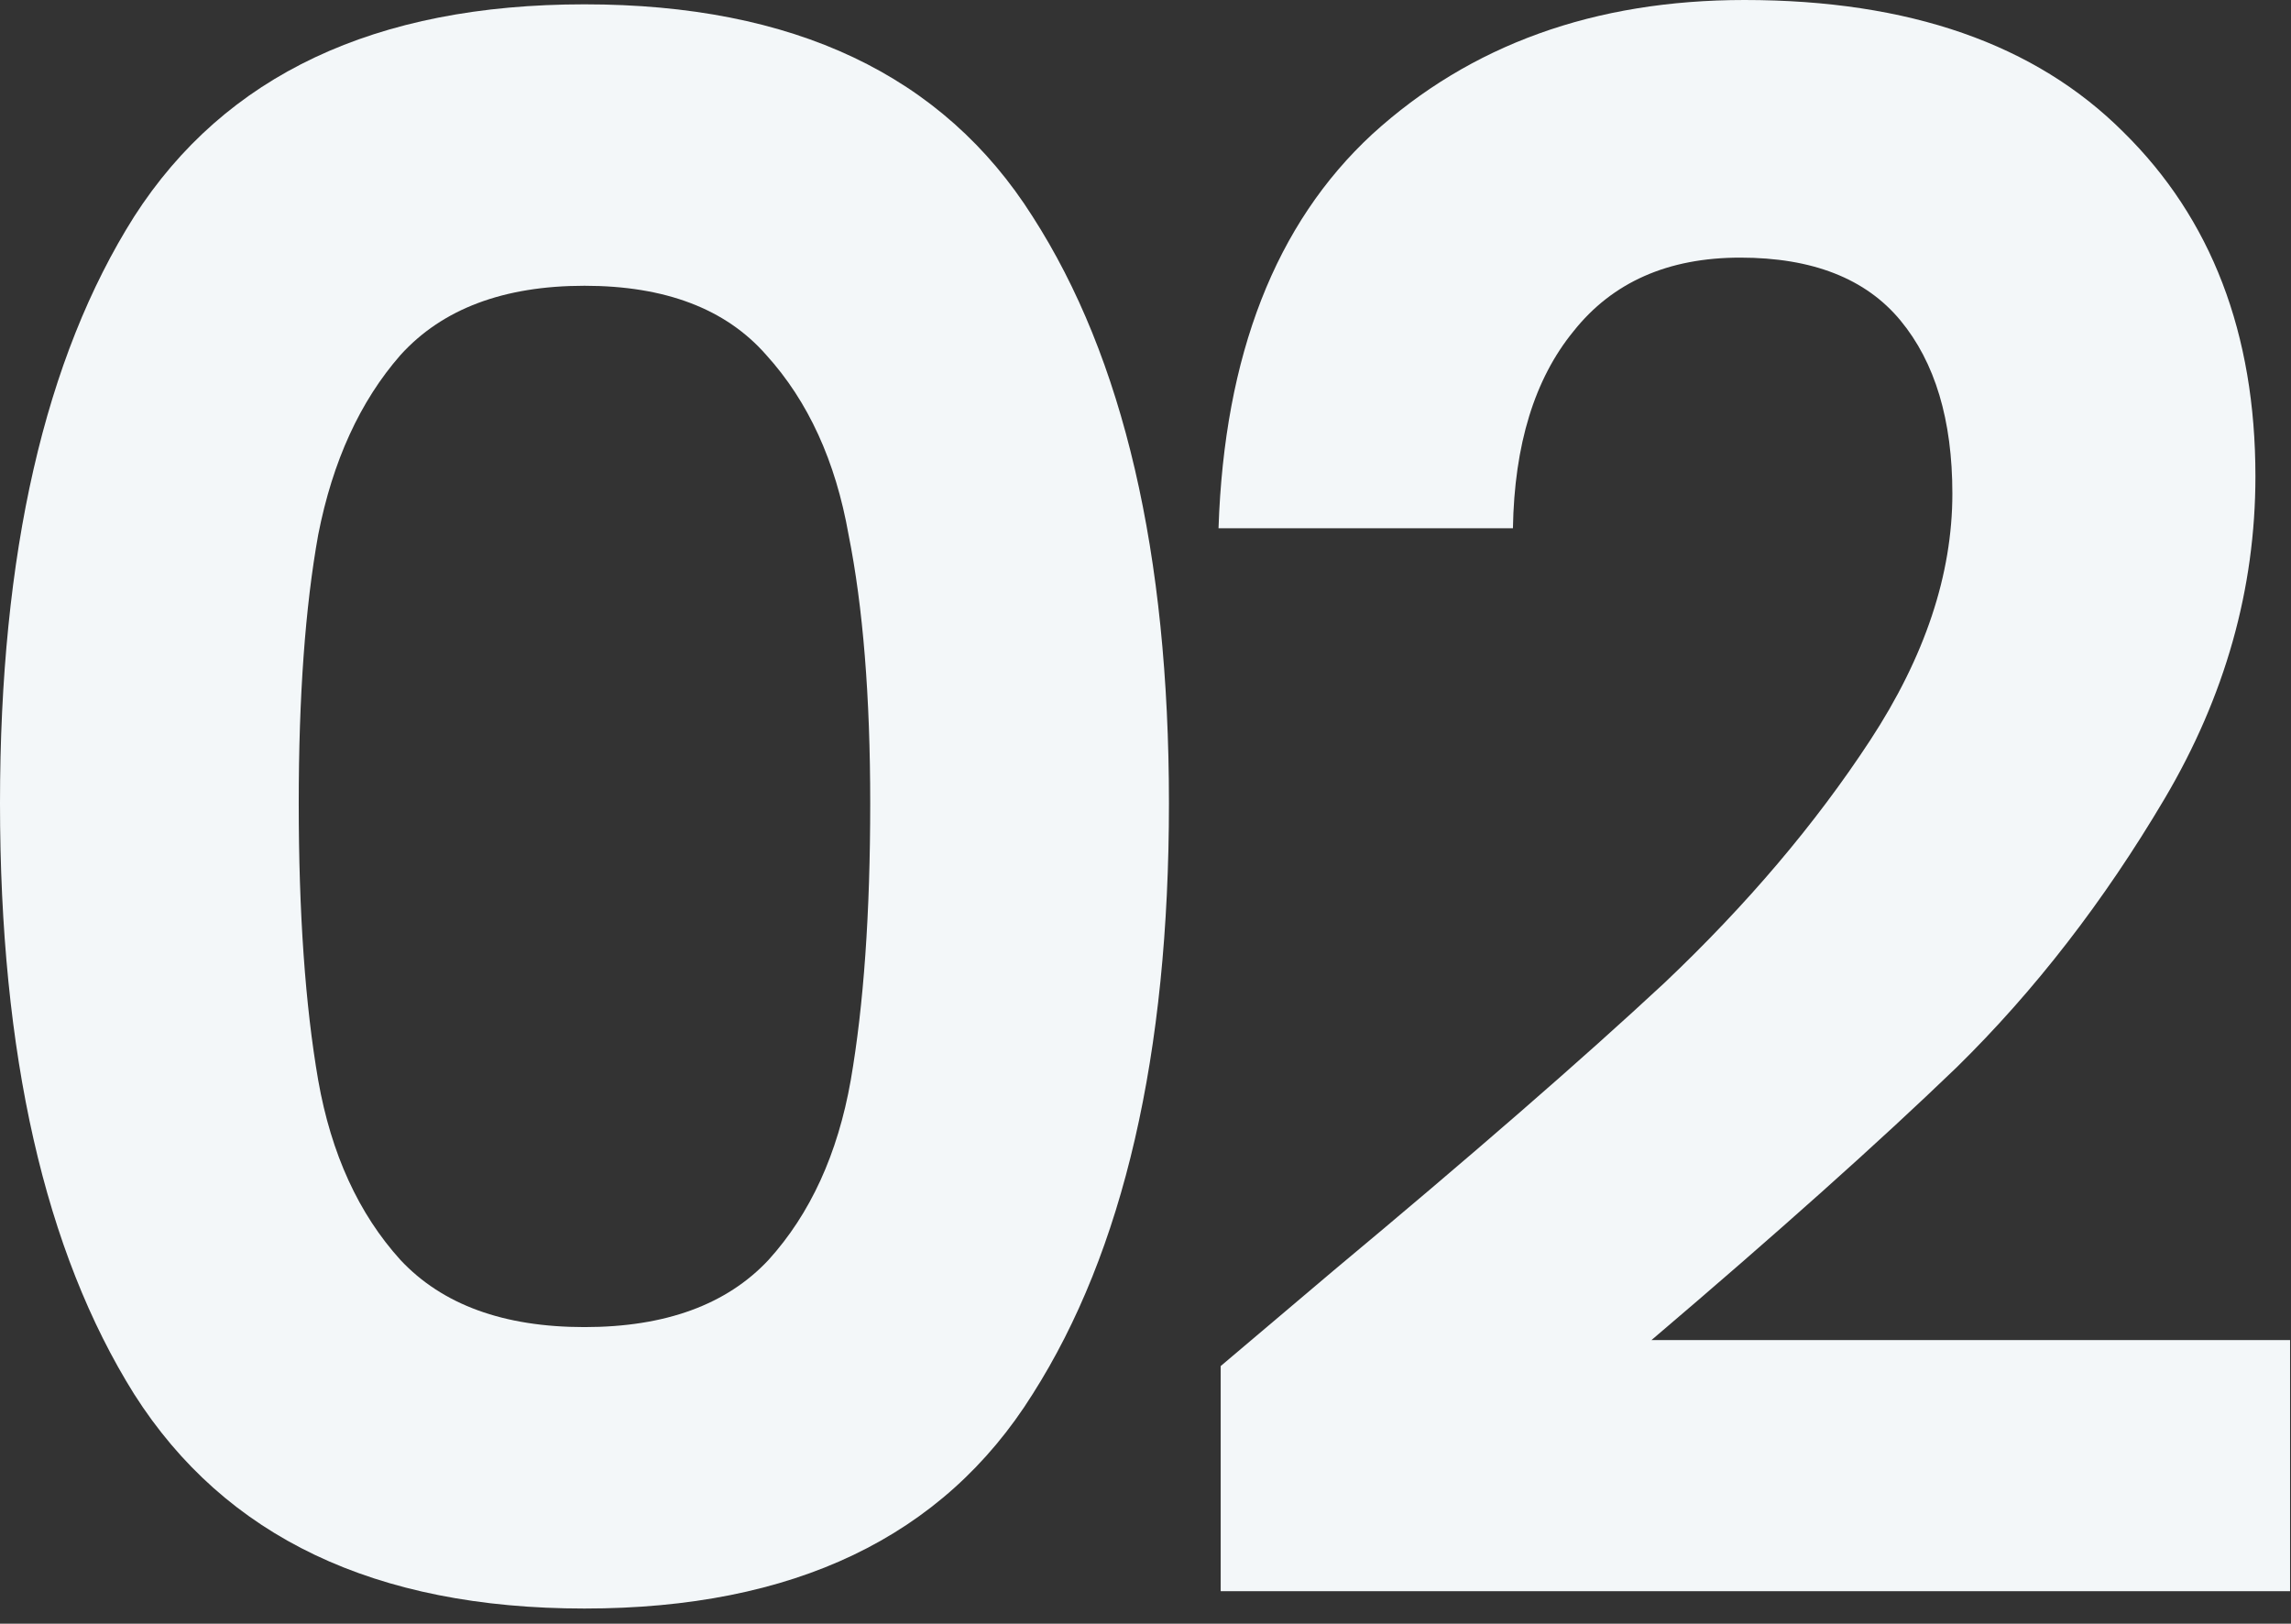
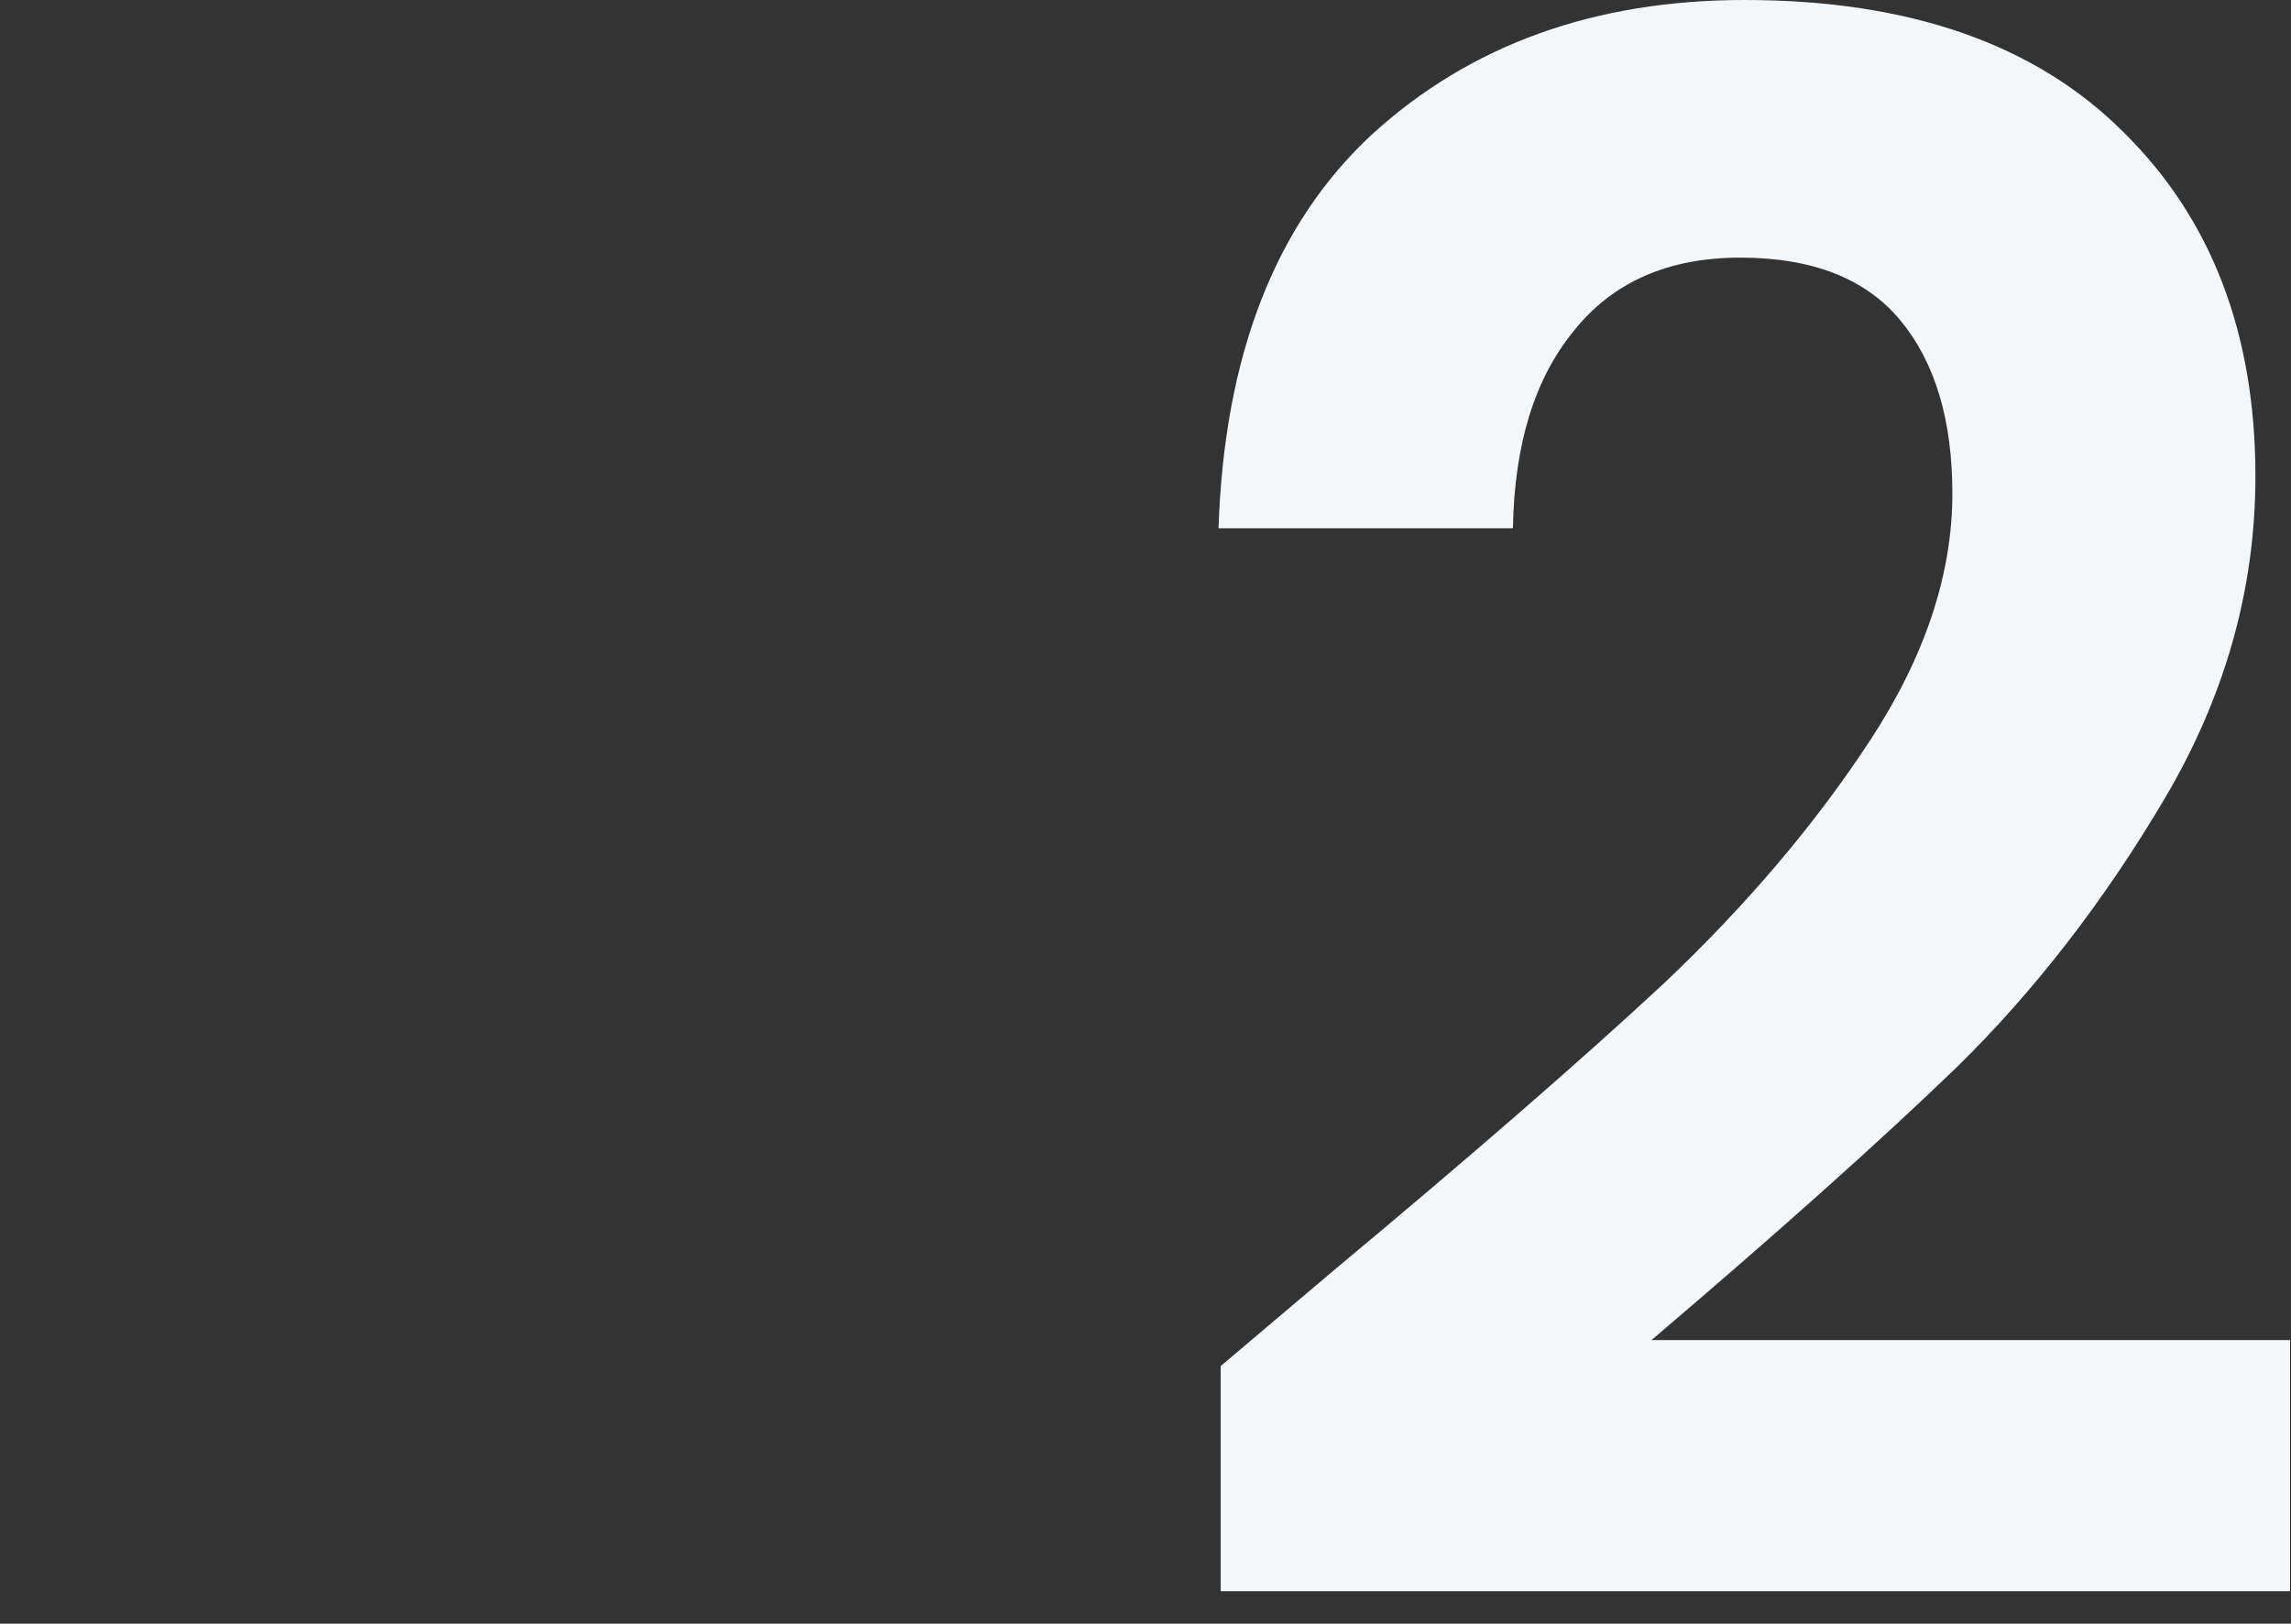
<svg xmlns="http://www.w3.org/2000/svg" width="127" height="90" viewBox="0 0 127 90" fill="none">
  <rect x="0" y="0" width="127" height="90" fill="#333333" stroke="none" />
-   <path d="M0 44.52C0 30.68 2.48 19.84 7.44 12C12.48 4.16 20.8 0.24 32.4 0.24C44 0.24 52.28 4.16 57.24 12C62.28 19.84 64.8 30.68 64.8 44.52C64.8 58.44 62.28 69.36 57.24 77.28C52.28 85.2 44 89.16 32.4 89.16C20.8 89.16 12.48 85.2 7.44 77.28C2.48 69.36 0 58.44 0 44.52ZM48.24 44.52C48.24 38.6 47.84 33.64 47.04 29.64C46.32 25.56 44.8 22.24 42.48 19.68C40.24 17.12 36.88 15.84 32.4 15.84C27.92 15.84 24.52 17.12 22.2 19.68C19.96 22.24 18.44 25.56 17.64 29.64C16.92 33.64 16.56 38.6 16.56 44.52C16.56 50.6 16.92 55.72 17.64 59.88C18.36 63.96 19.88 67.28 22.2 69.84C24.52 72.32 27.92 73.56 32.4 73.56C36.88 73.56 40.28 72.32 42.6 69.84C44.92 67.28 46.44 63.96 47.16 59.88C47.88 55.72 48.24 50.6 48.24 44.52Z" fill="#F3F7F9" />
  <path d="M73.908 70.44C81.588 64.04 87.708 58.72 92.268 54.48C96.828 50.16 100.628 45.68 103.668 41.04C106.708 36.4 108.228 31.84 108.228 27.36C108.228 23.28 107.268 20.08 105.348 17.76C103.428 15.44 100.468 14.28 96.468 14.28C92.468 14.28 89.388 15.64 87.228 18.36C85.068 21 83.948 24.64 83.868 29.28H67.548C67.868 19.68 70.708 12.4 76.068 7.44C81.508 2.48 88.388 0 96.708 0C105.828 0 112.828 2.44 117.708 7.32C122.588 12.12 125.028 18.48 125.028 26.4C125.028 32.64 123.348 38.6 119.988 44.28C116.628 49.96 112.788 54.92 108.468 59.16C104.148 63.32 98.508 68.36 91.548 74.28H126.948V88.2H67.668V75.72L73.908 70.44Z" fill="#F3F7F9" />
</svg>